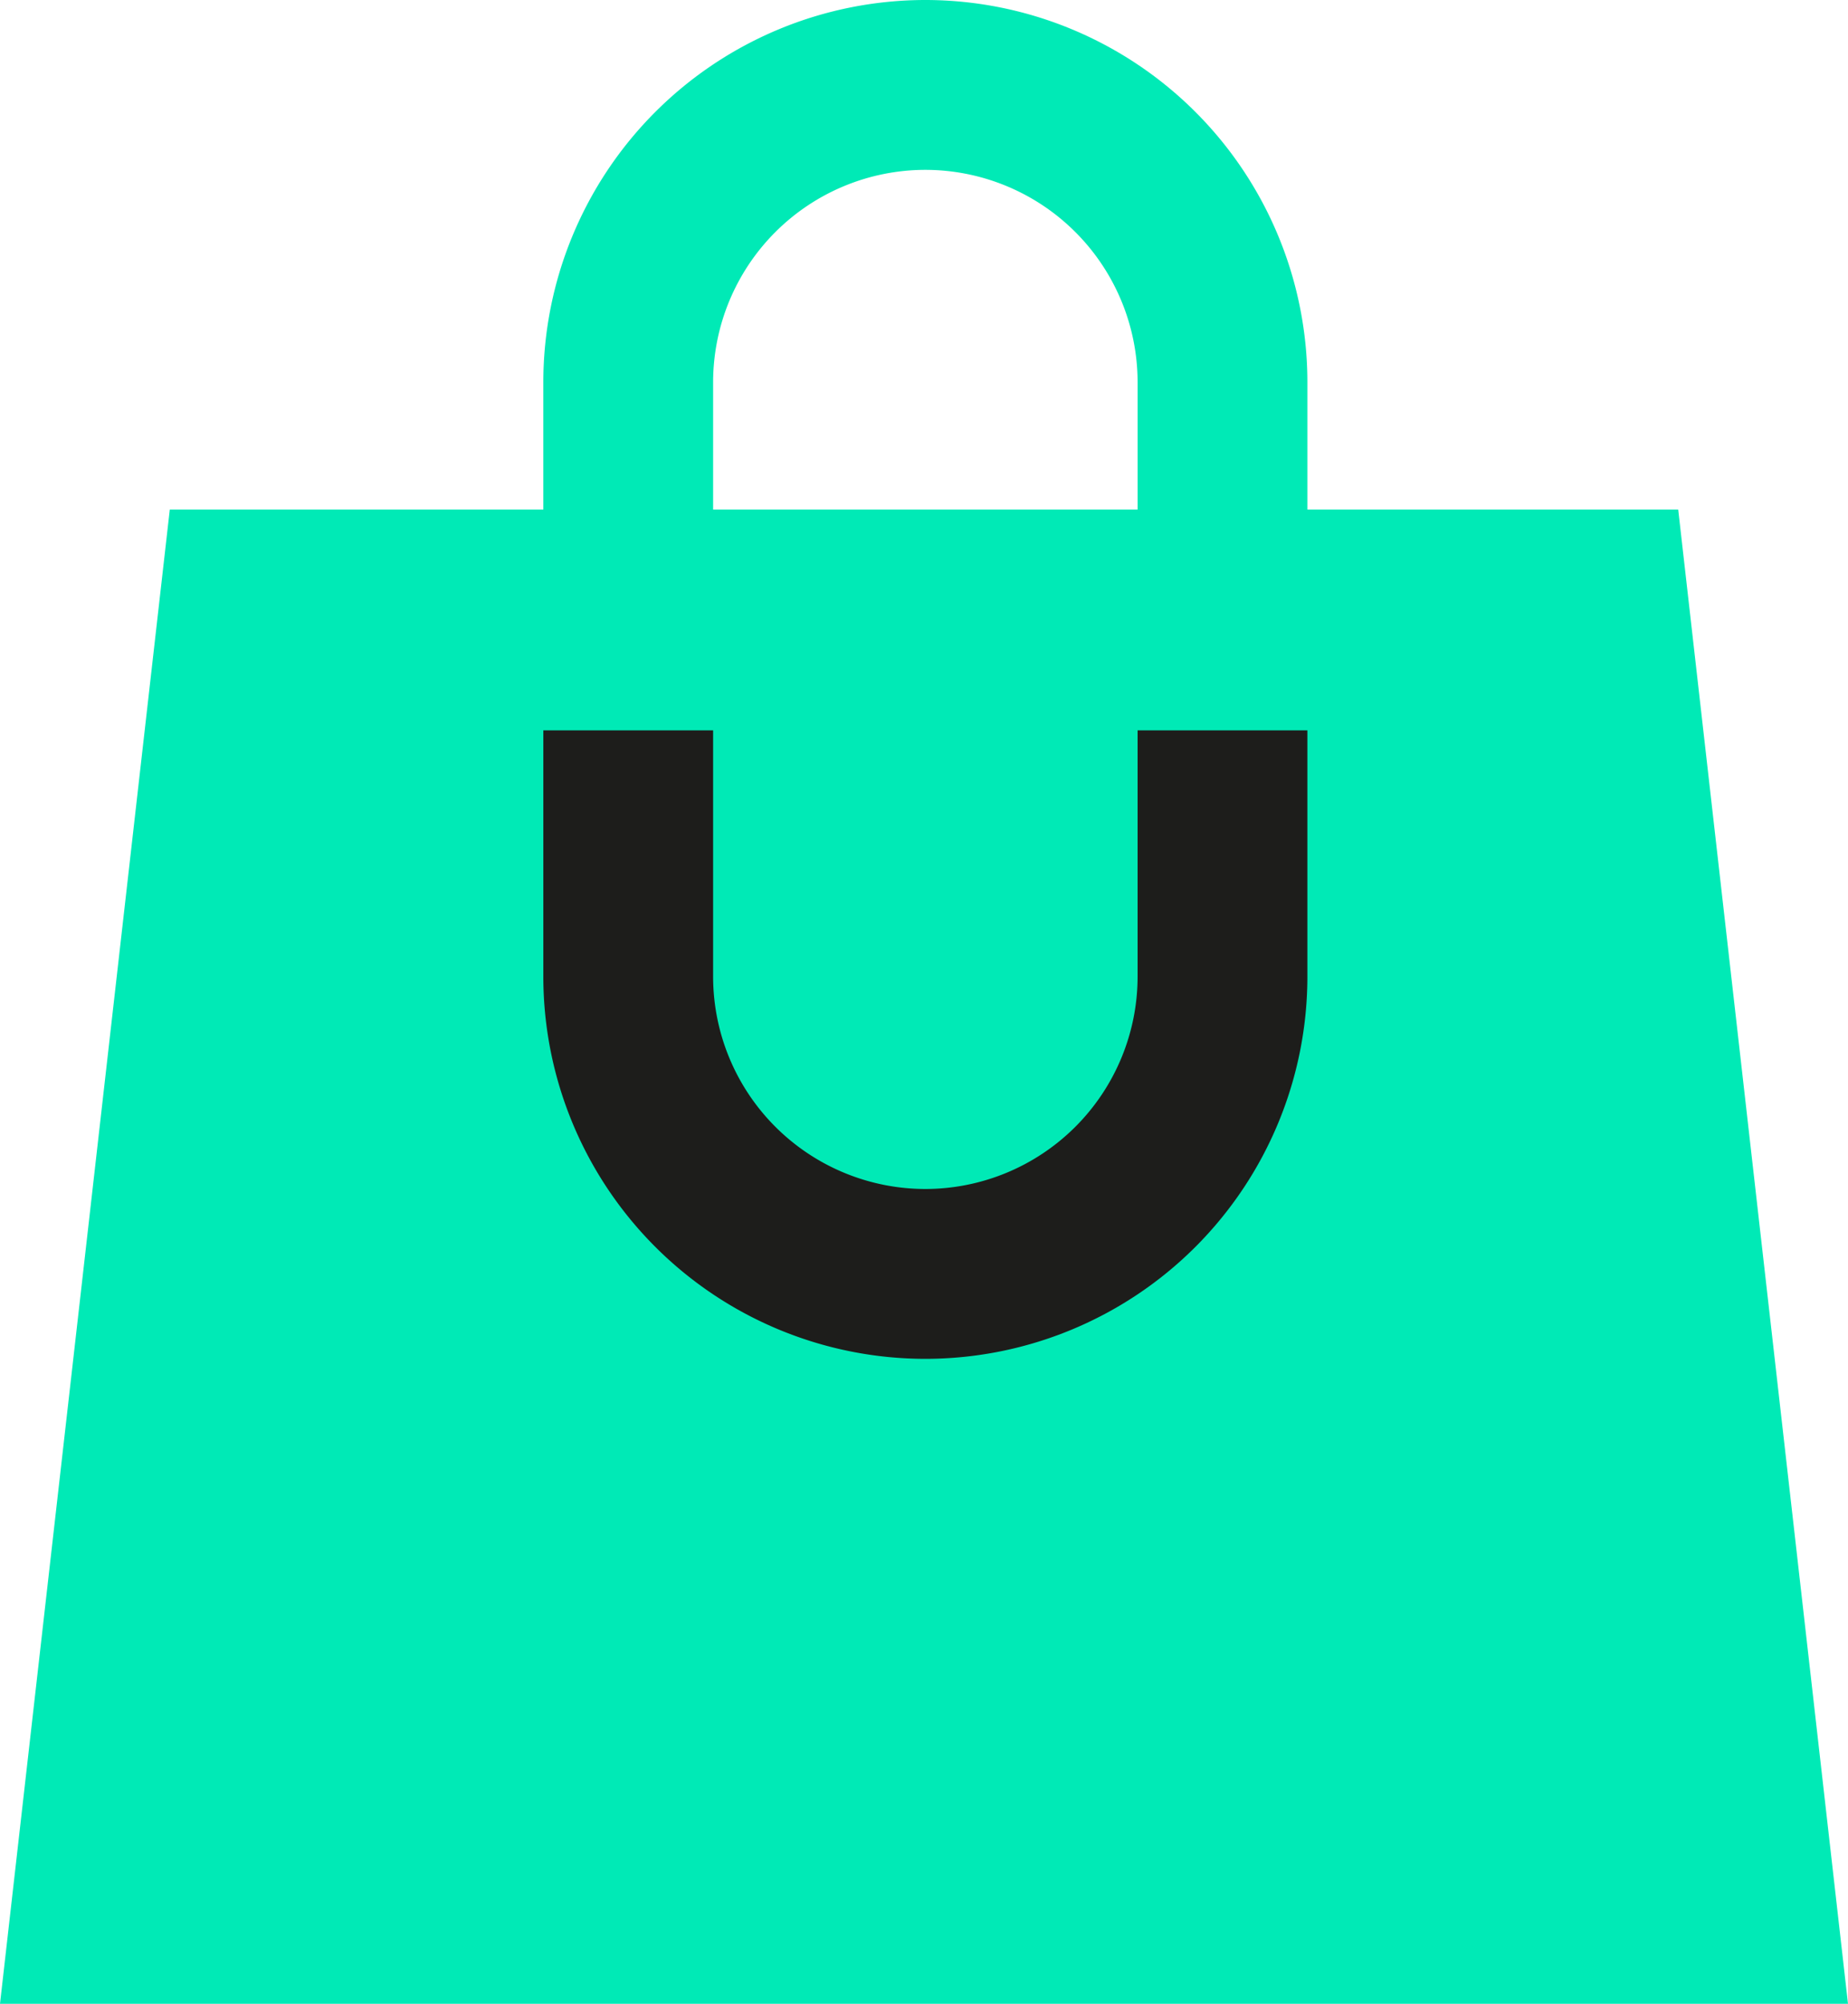
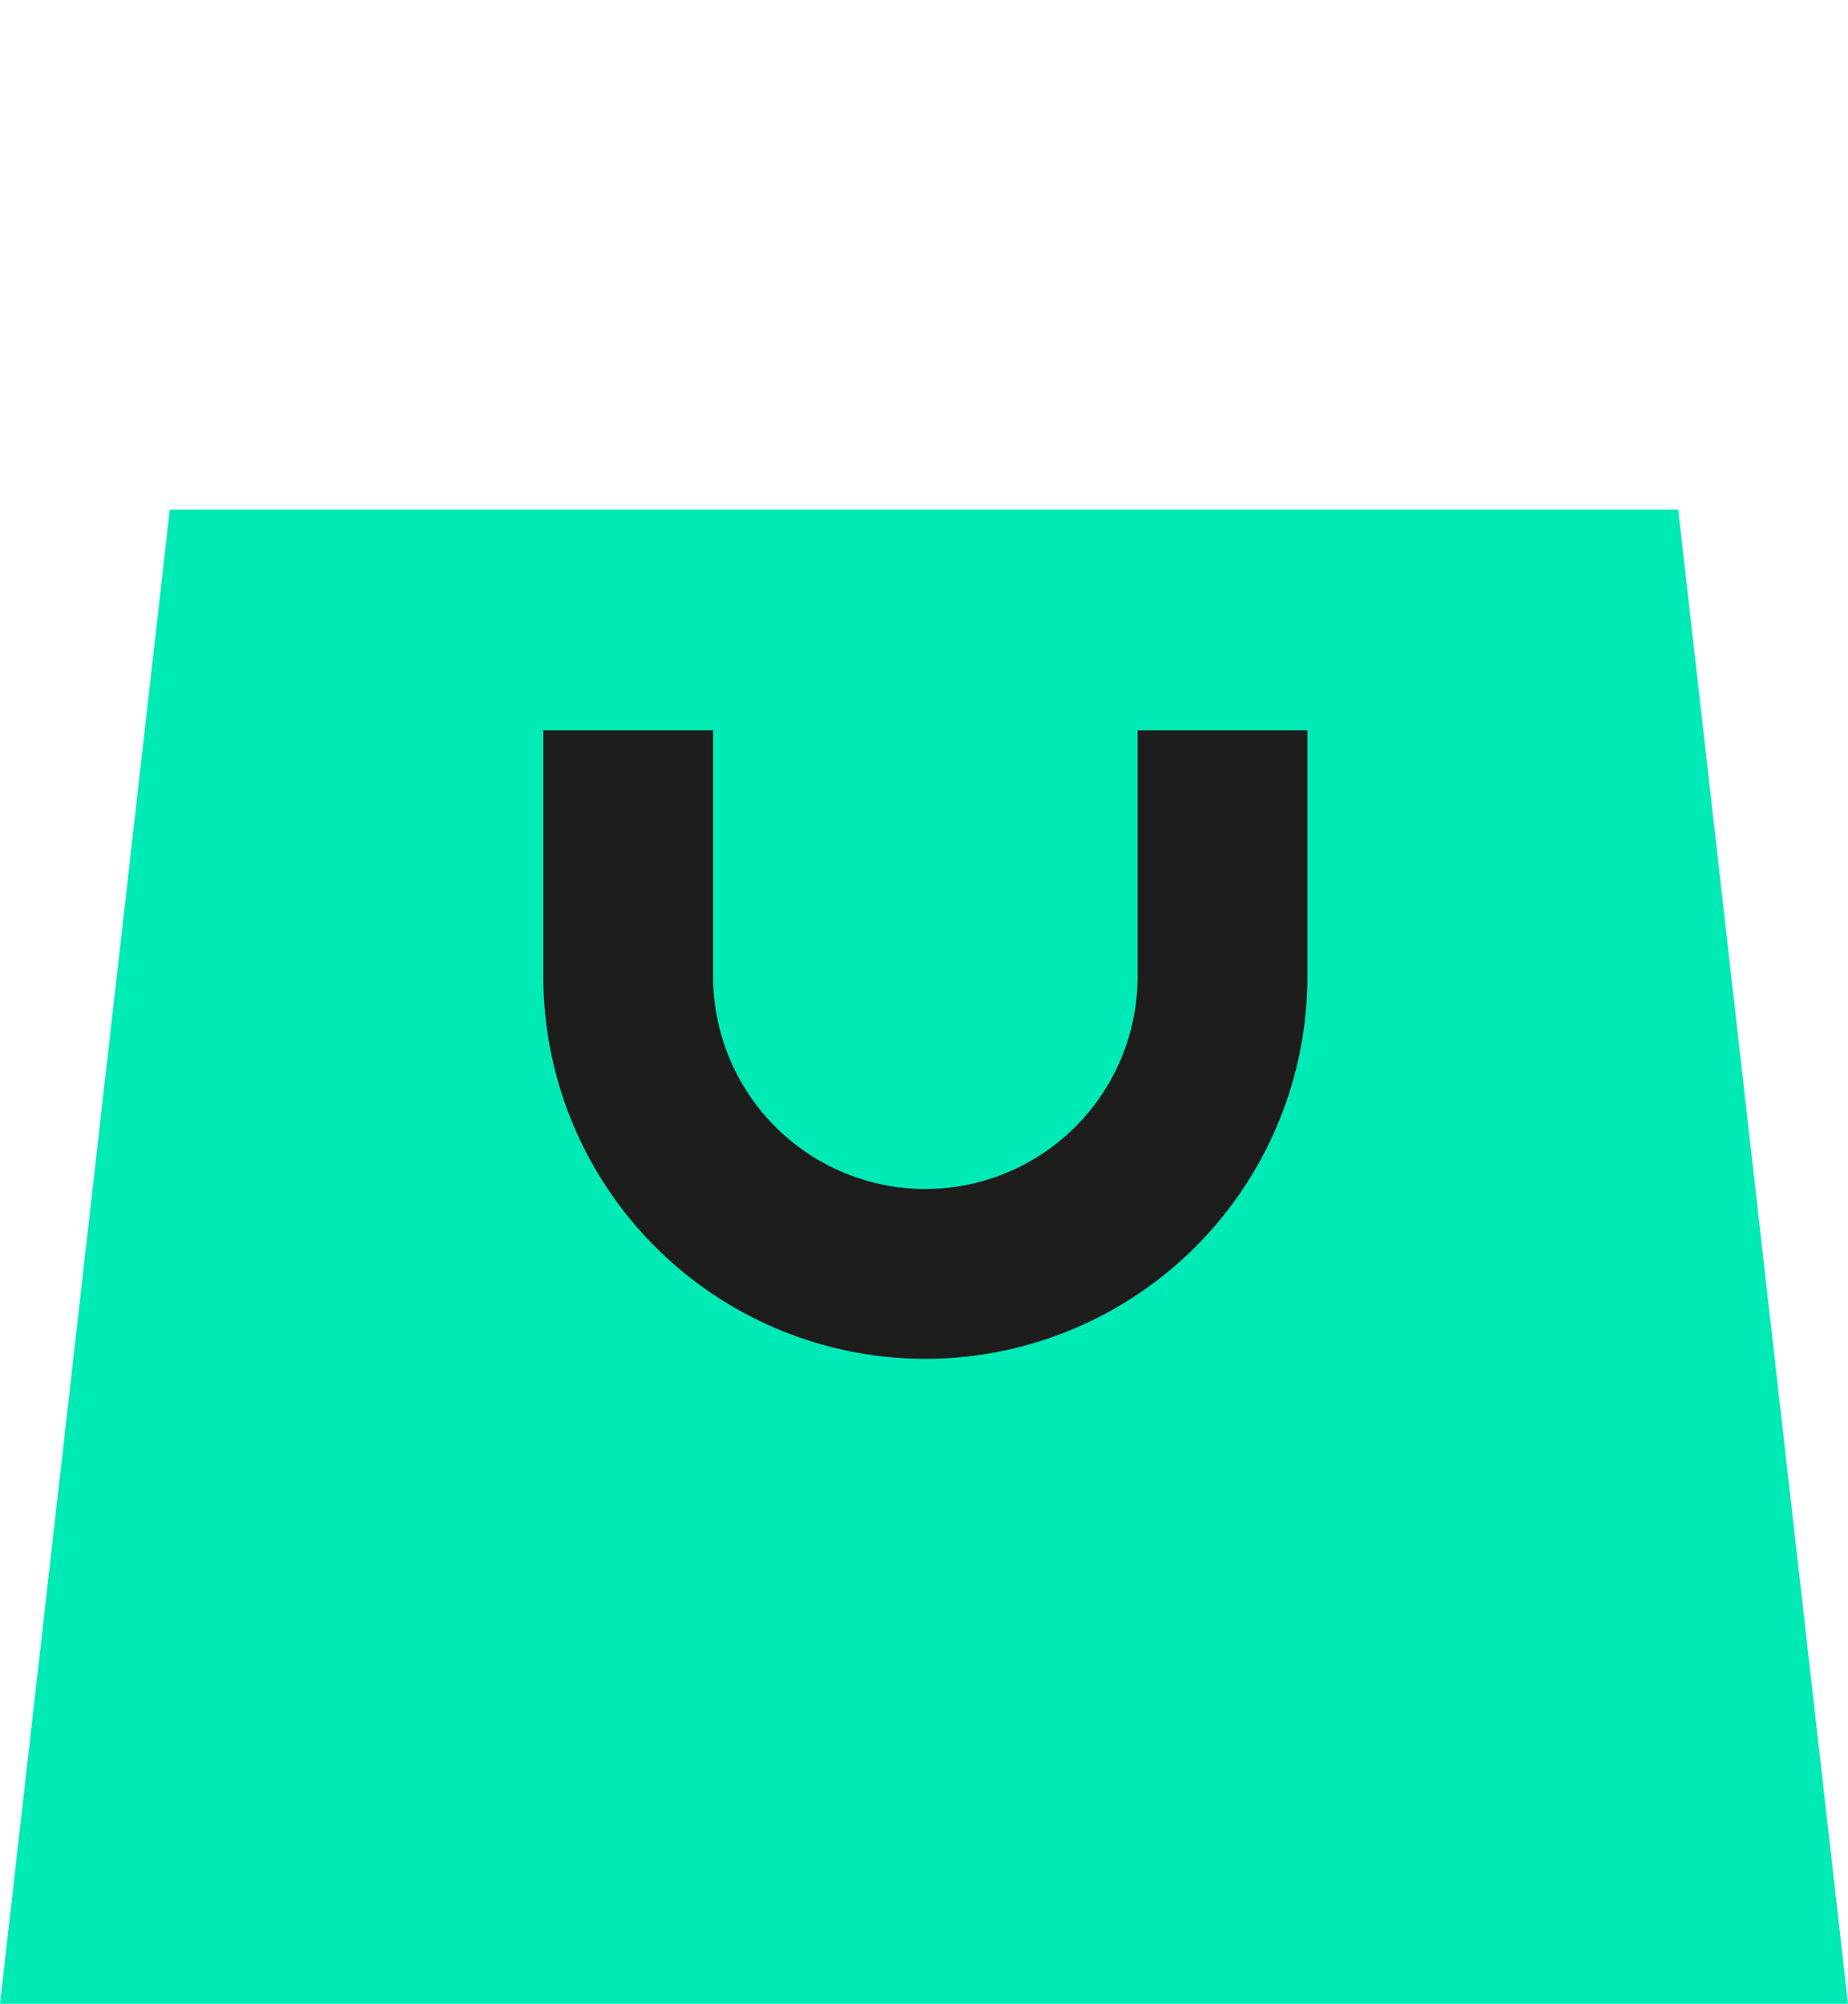
<svg xmlns="http://www.w3.org/2000/svg" viewBox="0 0 108.84 117.97">
  <defs>
    <style>.cls-1{fill:#00eab6;}.cls-2,.cls-3{fill:none;stroke-miterlimit:10;stroke-width:10px;}.cls-2{stroke:#00eab6;stroke-linecap:round;}.cls-3{stroke:#1d1d1b;}</style>
  </defs>
  <title>Сумка б</title>
  <g id="Слой_2" data-name="Слой 2">
    <g id="Слой_7" data-name="Слой 7">
      <polygon class="cls-1" points="108.84 117.97 0 117.97 10 30 98.84 30 108.84 117.97" />
-       <path class="cls-2" d="M37,37V22.5A17.51,17.51,0,0,1,54.5,5h0A17.51,17.51,0,0,1,72,22.5V37" />
      <path class="cls-3" d="M37,43V57.5A17.51,17.51,0,0,0,54.5,75h0A17.51,17.51,0,0,0,72,57.5V43" />
    </g>
  </g>
</svg>